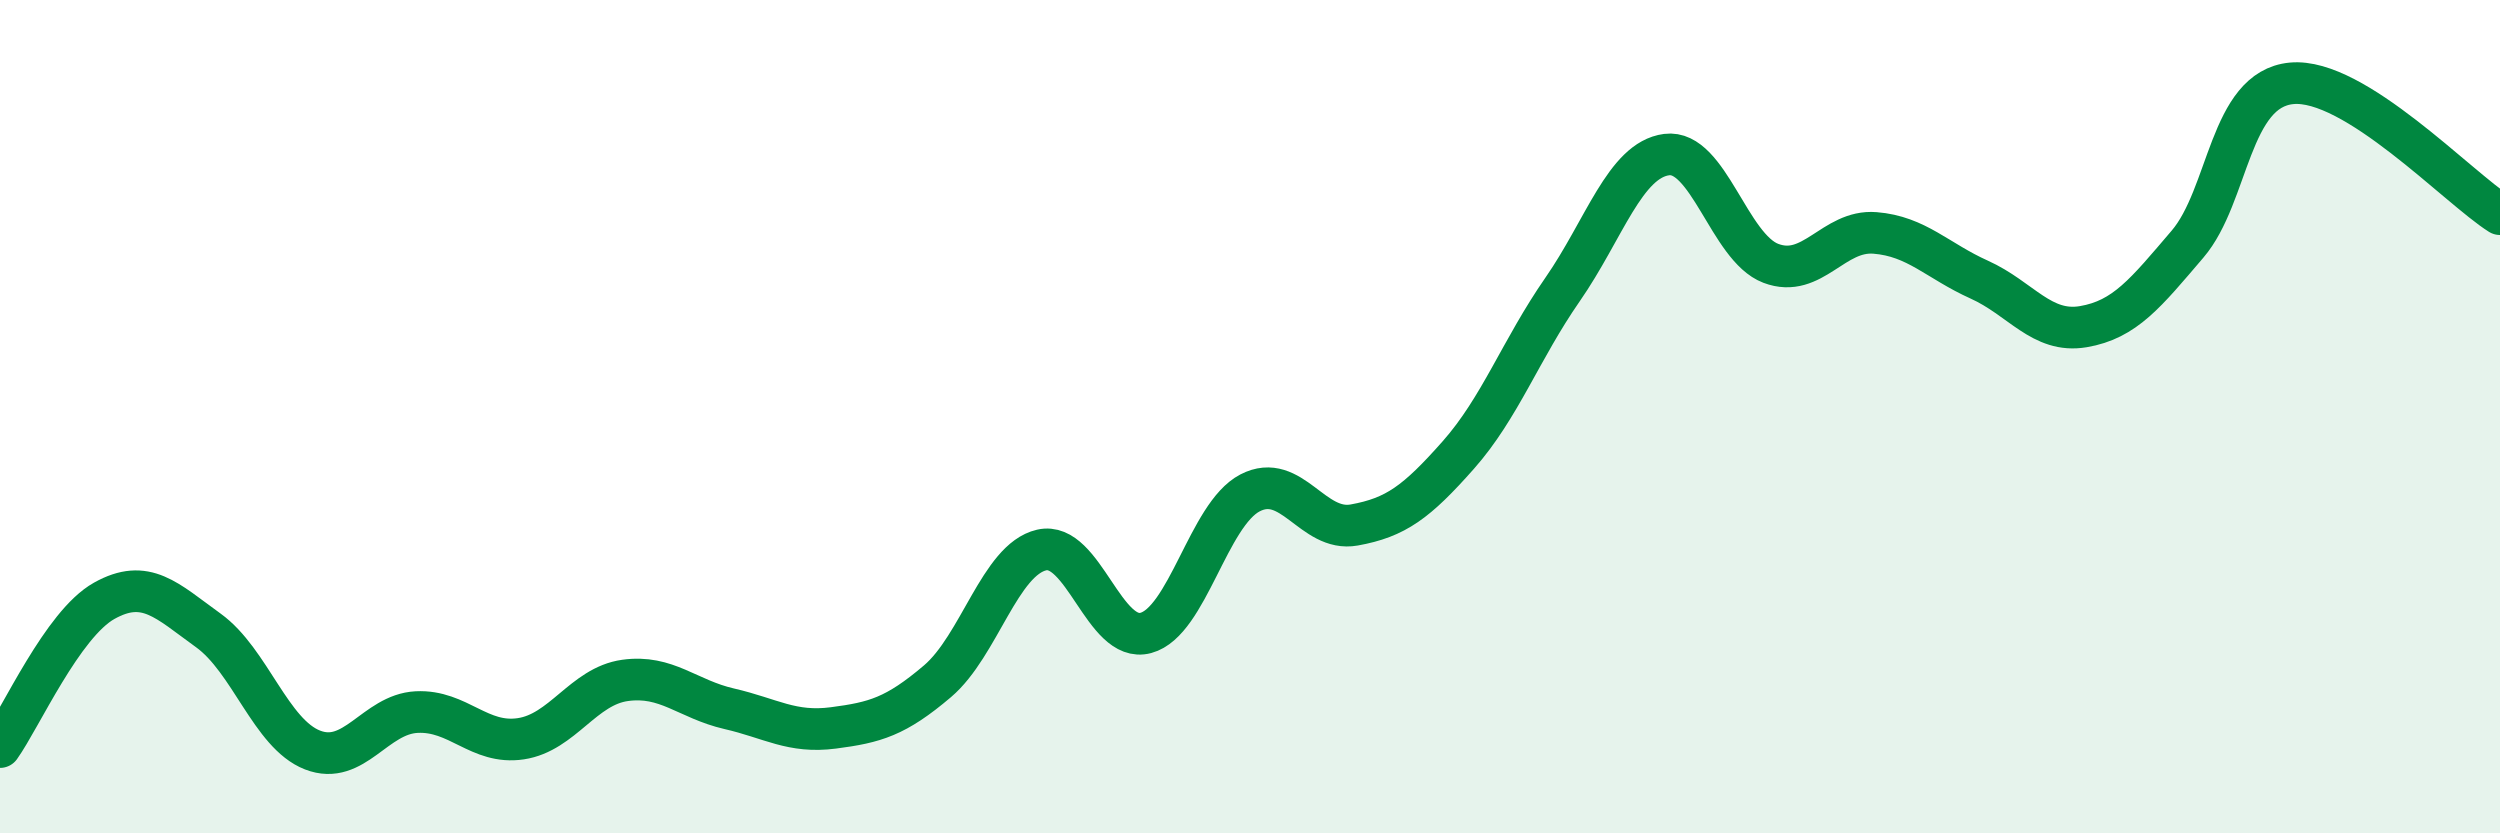
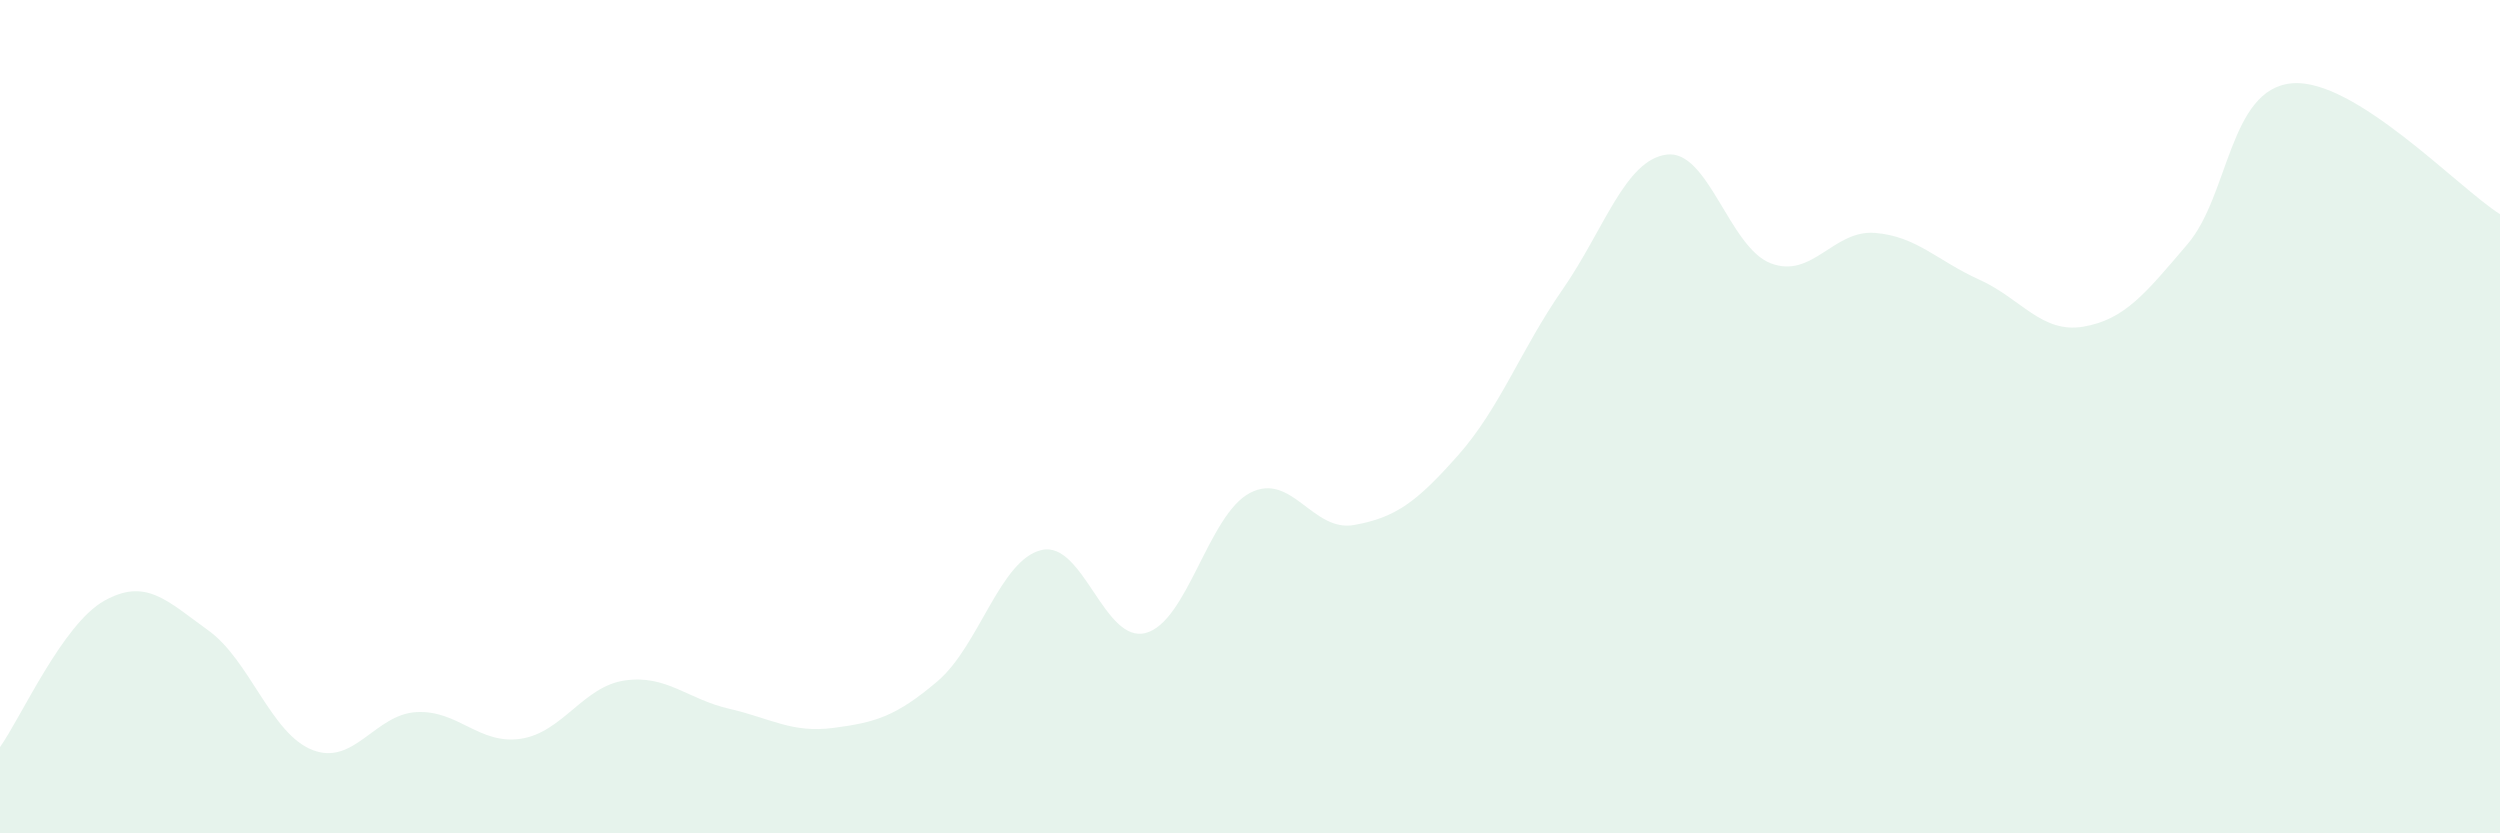
<svg xmlns="http://www.w3.org/2000/svg" width="60" height="20" viewBox="0 0 60 20">
  <path d="M 0,17.93 C 0.5,17.23 1.5,14.98 2.5,14.42 C 3.5,13.86 4,14.41 5,15.13 C 6,15.85 6.5,17.61 7.5,18 C 8.5,18.39 9,17.14 10,17.09 C 11,17.04 11.5,17.88 12.5,17.73 C 13.5,17.58 14,16.47 15,16.33 C 16,16.19 16.5,16.78 17.5,17.01 C 18.5,17.24 19,17.6 20,17.47 C 21,17.34 21.5,17.2 22.5,16.35 C 23.5,15.5 24,13.43 25,13.2 C 26,12.97 26.5,15.46 27.5,15.19 C 28.5,14.92 29,12.35 30,11.83 C 31,11.31 31.5,12.78 32.5,12.6 C 33.5,12.42 34,12.05 35,10.92 C 36,9.79 36.5,8.39 37.5,6.95 C 38.5,5.51 39,3.84 40,3.71 C 41,3.58 41.5,5.94 42.5,6.32 C 43.5,6.7 44,5.51 45,5.59 C 46,5.67 46.5,6.26 47.5,6.71 C 48.5,7.16 49,8.01 50,7.84 C 51,7.67 51.5,7.03 52.5,5.86 C 53.5,4.69 53.5,2.14 55,2 C 56.5,1.86 59,4.51 60,5.14L60 20L0 20Z" fill="#008740" opacity="0.1" stroke-linecap="round" stroke-linejoin="round" />
-   <path d="M 0,17.93 C 0.5,17.23 1.5,14.98 2.5,14.42 C 3.5,13.86 4,14.41 5,15.13 C 6,15.85 6.5,17.61 7.5,18 C 8.5,18.39 9,17.14 10,17.09 C 11,17.04 11.5,17.88 12.5,17.73 C 13.5,17.58 14,16.47 15,16.33 C 16,16.19 16.5,16.78 17.5,17.01 C 18.5,17.24 19,17.6 20,17.47 C 21,17.34 21.5,17.2 22.5,16.35 C 23.5,15.5 24,13.43 25,13.2 C 26,12.97 26.5,15.46 27.5,15.19 C 28.5,14.92 29,12.35 30,11.83 C 31,11.31 31.5,12.78 32.5,12.6 C 33.5,12.42 34,12.05 35,10.92 C 36,9.79 36.5,8.39 37.5,6.95 C 38.5,5.51 39,3.84 40,3.71 C 41,3.58 41.5,5.94 42.5,6.32 C 43.5,6.7 44,5.51 45,5.59 C 46,5.67 46.5,6.26 47.5,6.71 C 48.5,7.16 49,8.01 50,7.84 C 51,7.67 51.5,7.03 52.5,5.86 C 53.5,4.69 53.5,2.14 55,2 C 56.5,1.86 59,4.51 60,5.14" stroke="#008740" stroke-width="1" fill="none" stroke-linecap="round" stroke-linejoin="round" />
</svg>